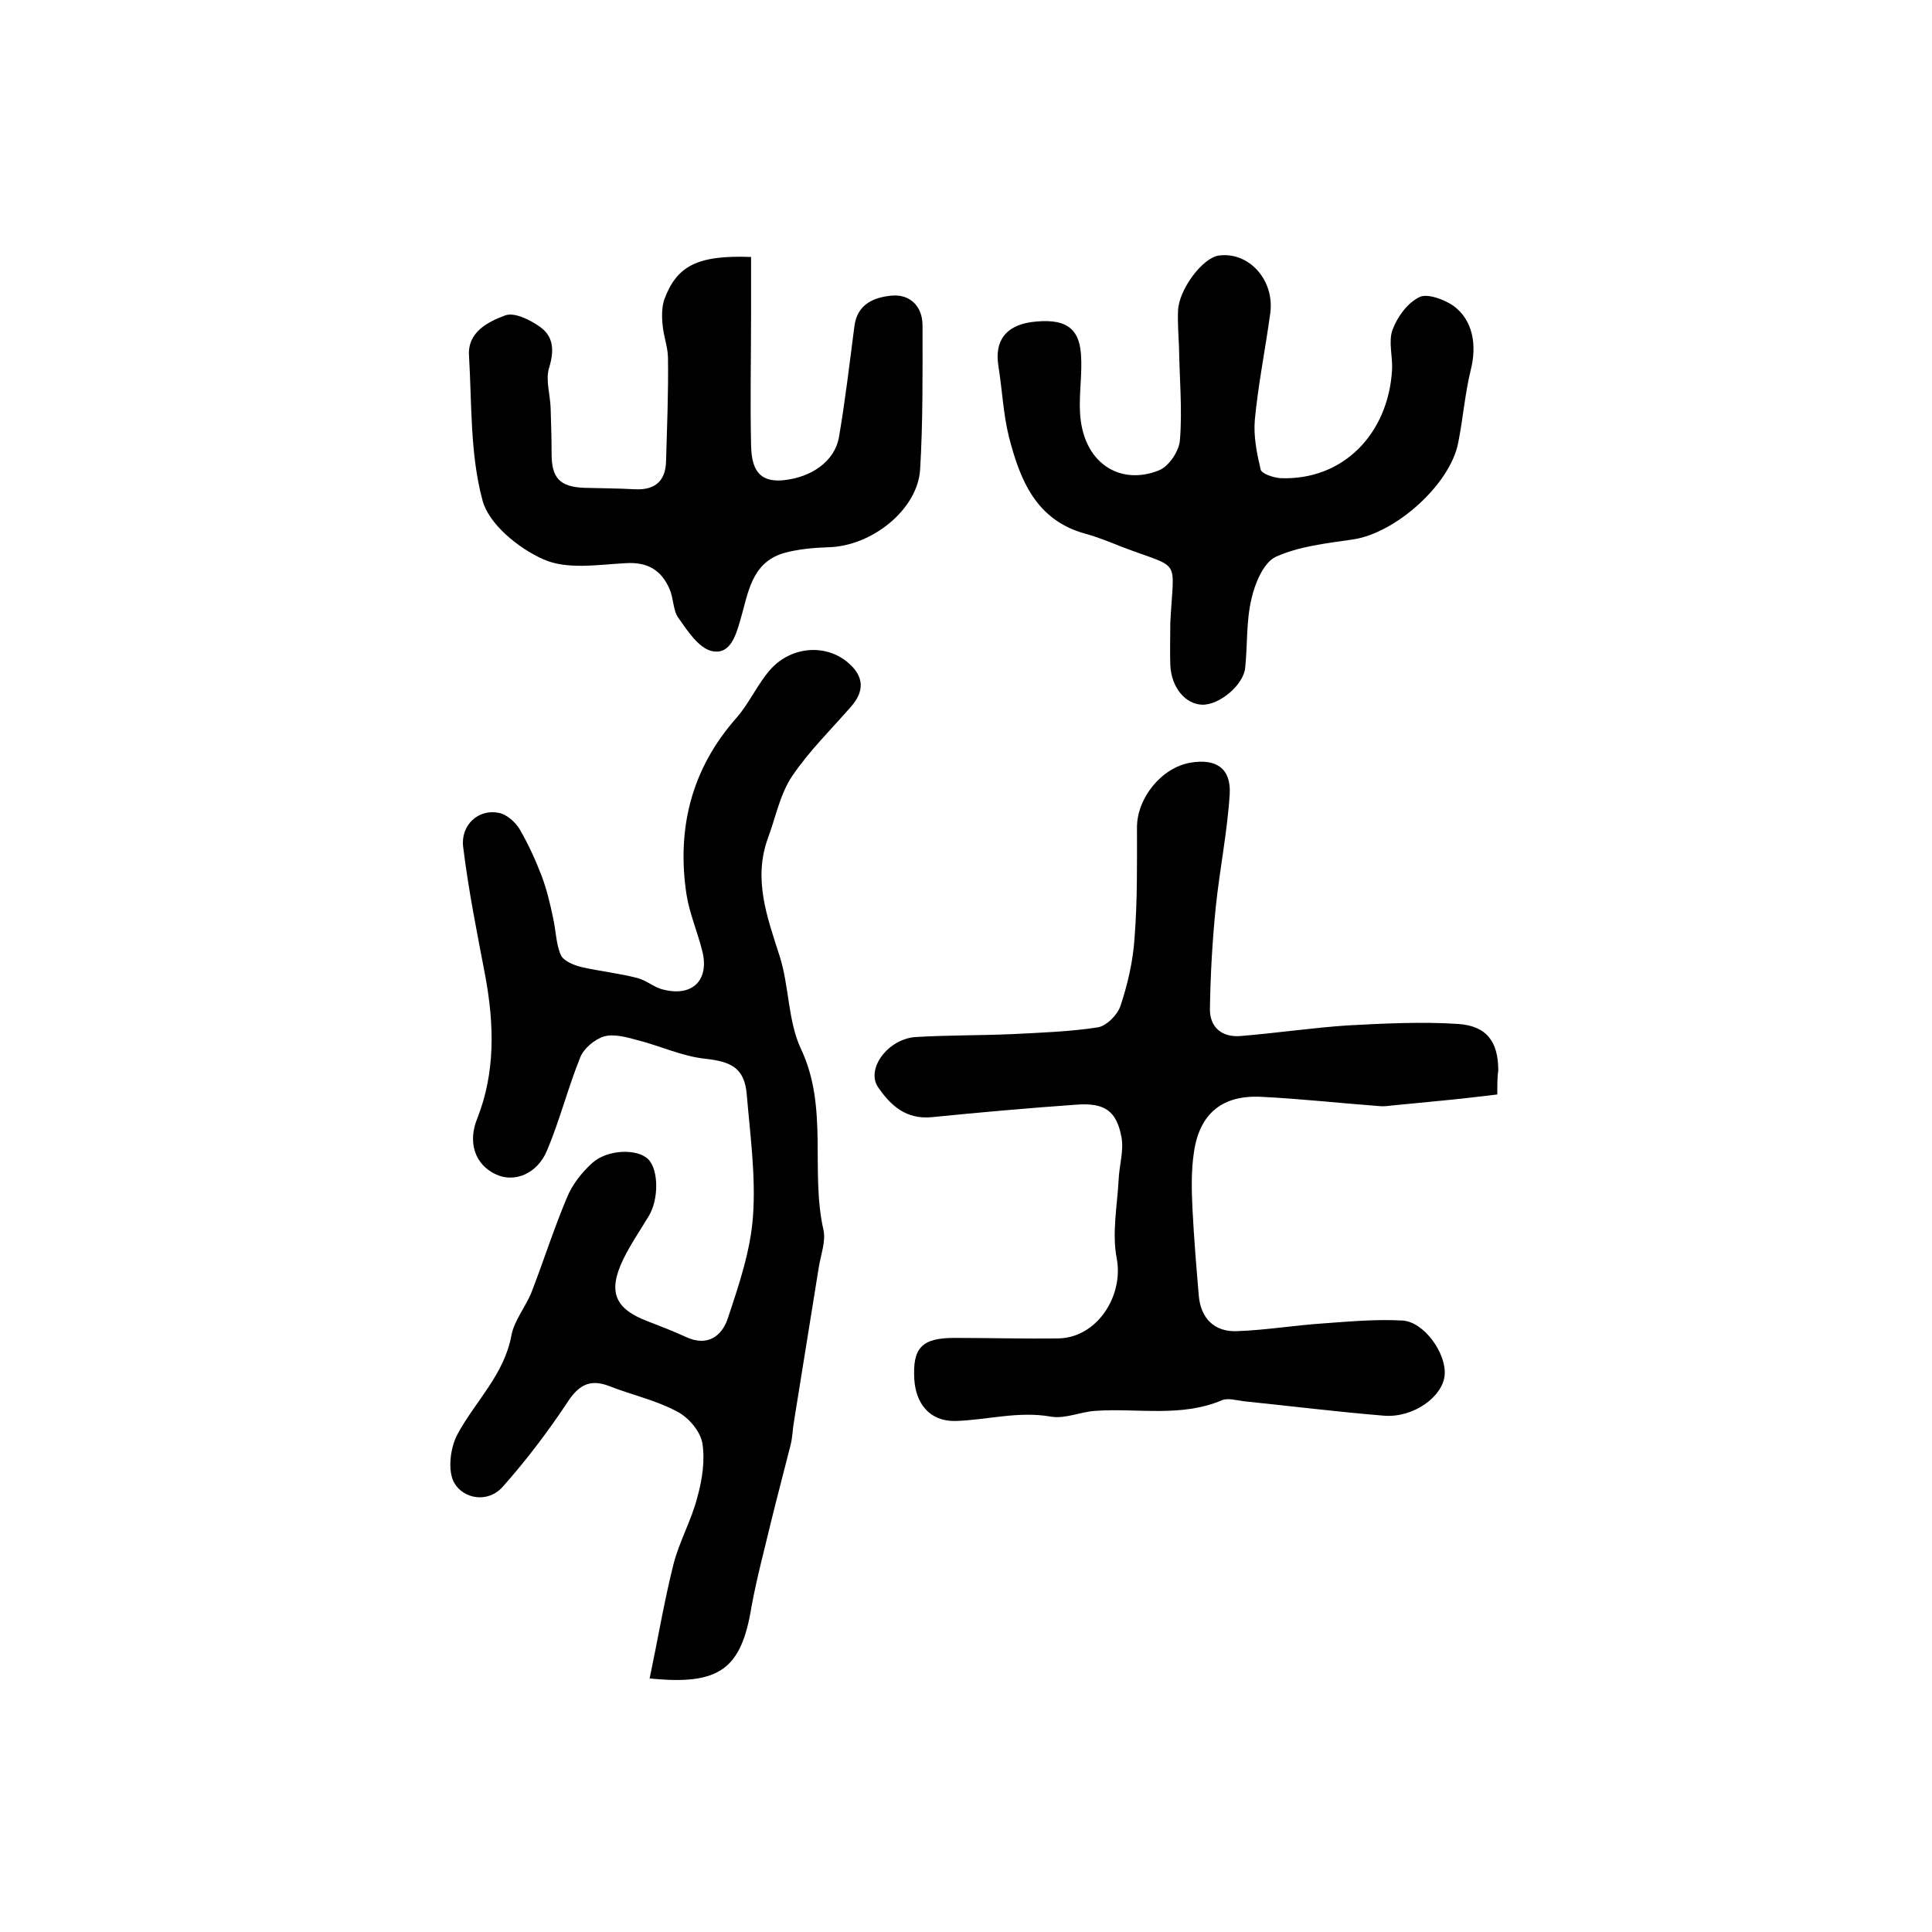
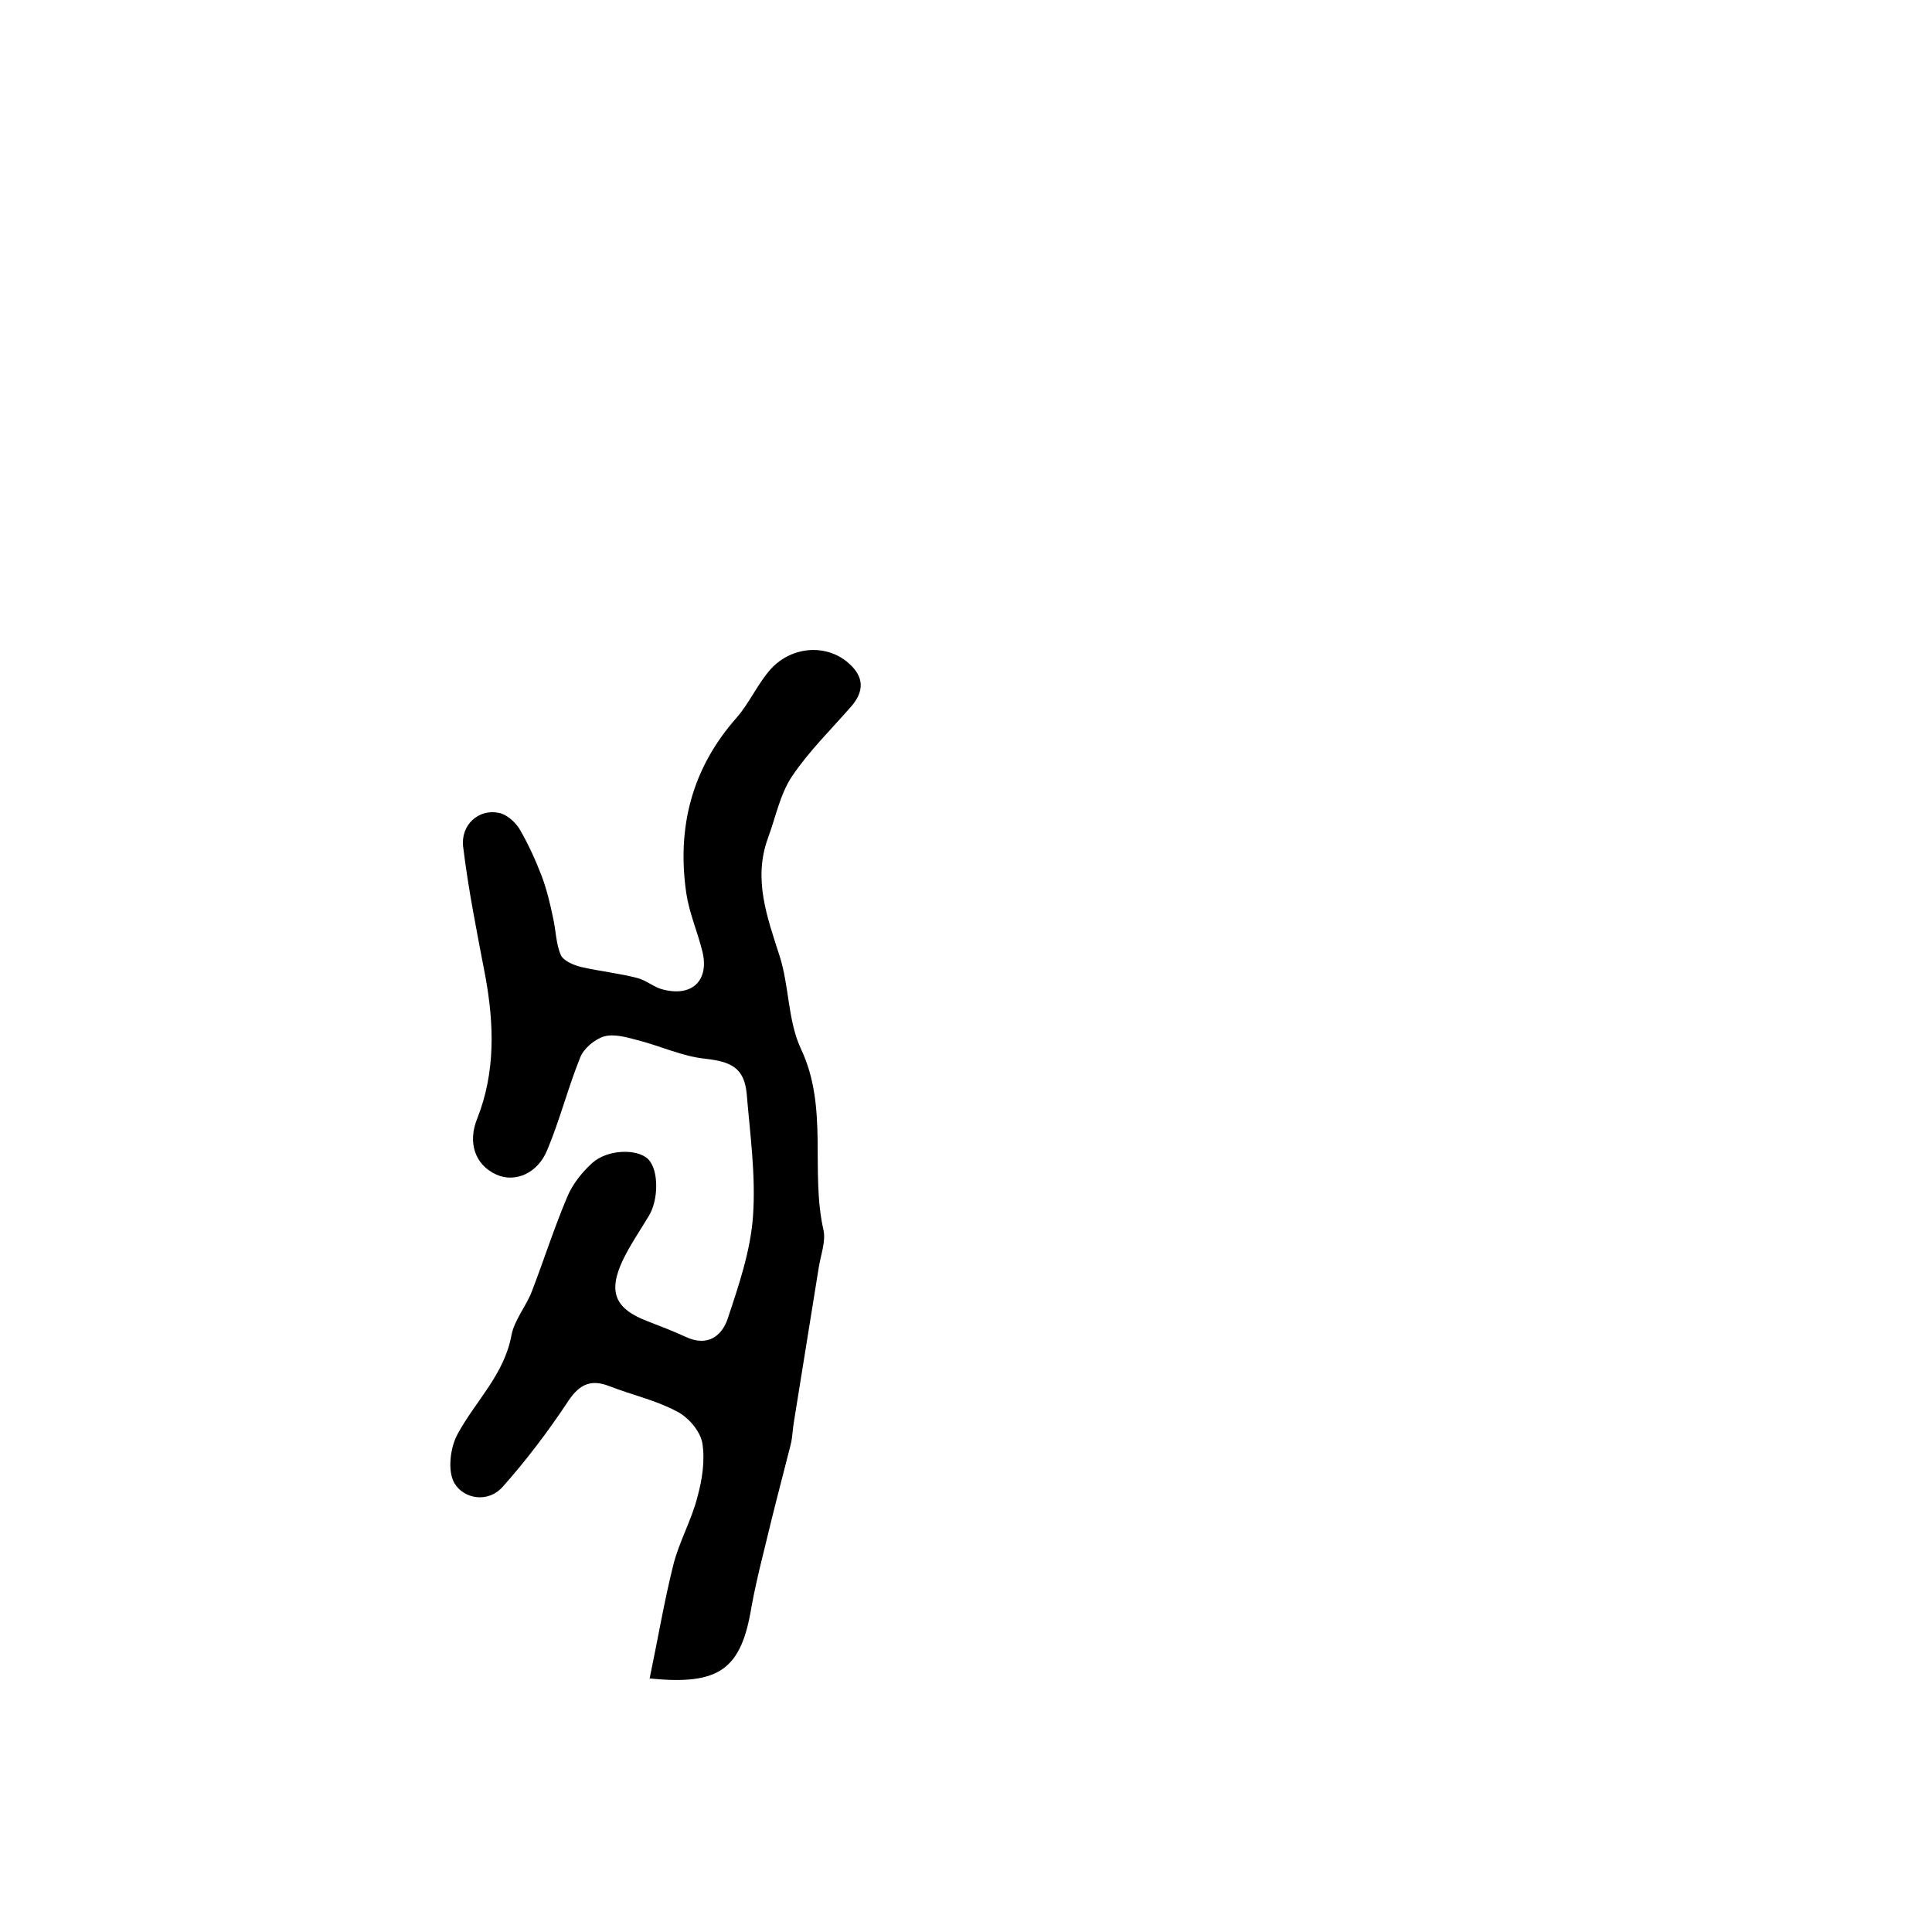
<svg xmlns="http://www.w3.org/2000/svg" version="1.1" id="图层_1" x="0px" y="0px" viewBox="0 0 400 400" style="enable-background:new 0 0 400 400;" xml:space="preserve">
  <style type="text/css">
	.st0{fill:#FFFFFF;}
</style>
  <g>
    <path d="M134.5,347.5c1.7-8.1,3-15.9,4.9-23.5c1.2-4.8,3.8-9.3,5-14.1c1-3.6,1.6-7.6,1-11.2c-0.5-2.5-2.9-5.3-5.3-6.5   c-4.3-2.3-9.3-3.4-13.9-5.2c-4.3-1.7-6.6,0-8.9,3.6c-4,6-8.4,11.8-13.2,17.2c-3.1,3.5-8.1,2.5-10-0.7c-1.5-2.5-0.9-7.5,0.7-10.3   c3.7-6.8,9.6-12.2,11.1-20.4c0.6-3.1,3-5.9,4.2-9c2.5-6.5,4.6-13.1,7.3-19.5c1.1-2.7,3.1-5.2,5.2-7.1c3.2-2.9,9.4-3,11.6-0.8   c2.2,2.2,2.2,8.4,0.1,11.8c-1.8,3-3.8,5.9-5.3,9c-3.2,6.7-1.7,10.2,5.2,12.8c2.6,1,5.2,2,7.8,3.2c4.5,2.1,7.5-0.2,8.7-3.9   c2.3-6.9,4.7-14,5.2-21.1c0.6-8.4-0.6-16.9-1.3-25.3c-0.5-5.4-3.2-6.7-8.6-7.3c-4.8-0.5-9.4-2.7-14.2-3.9c-2.2-0.6-4.8-1.3-6.8-0.7   c-1.9,0.6-4.2,2.5-4.9,4.4c-2.5,6.2-4.2,12.9-6.8,19.1c-2,4.9-6.7,6.8-10.5,5.1c-4.5-2-6-6.7-4-11.6c3.8-9.6,3.5-19.5,1.7-29.4   c-1.7-8.9-3.5-17.8-4.6-26.8c-0.6-4.6,3.2-8,7.4-7.1c1.6,0.3,3.4,1.9,4.3,3.4c1.8,3.1,3.3,6.4,4.6,9.8c1,2.7,1.7,5.6,2.3,8.5   c0.6,2.6,0.6,5.4,1.6,7.7c0.5,1.2,2.6,2.1,4.2,2.5c3.9,0.9,7.9,1.3,11.7,2.3c1.9,0.5,3.5,2,5.4,2.4c6,1.5,9.5-2,8-8   c-1-4-2.7-7.9-3.3-11.9c-2-13.6,1.1-25.9,10.4-36.4c2.7-3.1,4.4-7.1,7.1-10.1c4.4-4.8,11.6-5.2,16.1-1.2c3.2,2.8,3.3,5.8,0.5,9   c-4.1,4.7-8.7,9.2-12.2,14.4c-2.5,3.7-3.4,8.5-5,12.8c-3.1,8.5-0.2,16.3,2.4,24.4c2,6.2,1.7,13.4,4.4,19.2   c5.8,12.2,1.9,25.3,4.7,37.6c0.5,2.4-0.6,5.2-1,7.8c-1.7,10.6-3.4,21.2-5.1,31.7c-0.3,1.6-0.3,3.3-0.7,4.9   c-1.3,5.2-2.7,10.4-4,15.7c-1.4,5.9-3,11.8-4.1,17.8C153.5,345.5,149.1,349,134.5,347.5z" />
-     <path d="M310,226.6c-3.5,0.4-6.6,0.8-9.7,1.1c-4.1,0.4-8.2,0.8-12.3,1.2c-0.8,0.1-1.7,0.2-2.5,0.1c-8-0.6-16.1-1.5-24.1-1.9   c-8.2-0.5-13,3.3-14.2,11.4c-0.6,3.9-0.5,8-0.3,12c0.3,5.9,0.8,11.9,1.3,17.8c0.4,4.6,3.2,7.5,7.9,7.3c5.9-0.2,11.8-1.2,17.8-1.6   c5.5-0.4,11-0.9,16.4-0.6c4.5,0.2,9.2,6.8,8.8,11.3c-0.4,4.5-6.5,8.9-12.6,8.4c-9.7-0.8-19.4-2-29.1-3c-1.5-0.2-3.2-0.7-4.4-0.2   c-8.5,3.6-17.4,1.6-26.2,2.2c-3.1,0.2-6.3,1.7-9.2,1.2c-6.8-1.2-13.2,0.7-19.8,0.9c-5.4,0.1-8.2-3.7-8.5-8.6   c-0.4-6.6,1.6-8.6,8.3-8.6c7.2,0,14.3,0.2,21.5,0.1c8-0.1,13.6-8.8,12.1-16.6c-1-5.2,0.1-10.8,0.4-16.2c0.1-2.9,1.1-6,0.6-8.8   c-1-5.5-3.5-7.2-9.2-6.8c-10,0.7-20.1,1.6-30.1,2.6c-5.3,0.5-8.5-2.4-11.1-6.2c-2.6-3.8,2.1-10.1,7.9-10.4   c6.6-0.4,13.3-0.3,19.9-0.6c5.9-0.3,11.9-0.5,17.7-1.4c1.8-0.3,4.1-2.6,4.7-4.5c1.5-4.5,2.6-9.3,2.9-14.1   c0.6-7.6,0.5-15.2,0.5-22.8c0-6.1,5.1-12.4,11.1-13.4c5.3-0.9,8.4,1.2,8.1,6.5c-0.5,7.9-2.1,15.7-2.9,23.5c-0.7,7-1.1,14-1.2,21.1   c0,3.7,2.5,5.8,6.3,5.5c7.4-0.6,14.8-1.7,22.2-2.2c7.6-0.4,15.3-0.8,22.9-0.3c6,0.4,8.3,3.8,8.3,9.6C310,223,310,224.3,310,226.6z" />
-     <path d="M242.3,128.9c0.7-13.8,2.5-10.9-10.1-15.7c-2.5-1-4.9-2-7.5-2.7c-10.2-2.8-13.5-11.1-15.8-20c-1.2-4.8-1.4-9.8-2.2-14.8   c-0.8-5.1,1.5-8.2,6.7-9c6.8-0.9,10,0.9,10.4,6.6c0.3,4-0.4,8-0.2,12c0.5,10.6,8.3,15.3,16.3,12.1c2.1-0.8,4.3-4.1,4.4-6.4   c0.5-6.3-0.1-12.7-0.2-19.1c-0.1-2.5-0.3-5-0.2-7.5c0.1-4.4,5.1-11.1,8.5-11.5c6.2-0.8,11.5,5.1,10.6,11.9   c-1,7.4-2.5,14.7-3.2,22.1c-0.3,3.4,0.4,6.9,1.2,10.3c0.2,0.9,2.7,1.7,4.1,1.8c13.1,0.5,22.3-9.3,23.1-22.3   c0.2-2.8-0.8-5.9,0.1-8.4c1-2.7,3.1-5.6,5.6-6.8c1.6-0.8,5.1,0.5,7,1.8c4.1,3,4.9,8.2,3.6,13.3c-1.2,4.9-1.6,10.1-2.6,15.1   c-1.7,8.7-13.1,18.8-21.9,20c-5.4,0.8-11.1,1.4-15.9,3.6c-2.5,1.2-4.3,5.5-5,8.7c-1.1,4.6-0.8,9.5-1.3,14.3   c-0.4,3.6-5.4,7.7-8.9,7.6c-3.5-0.1-6.4-3.6-6.6-8.2C242.2,134.9,242.3,131.9,242.3,128.9z" />
-     <path d="M155.5,53.2c0,4,0,7.9,0,11.8c0,9-0.2,18.1,0,27.1c0.1,4,0.9,8,6.9,7.3c5.5-0.6,10.4-3.8,11.3-8.9c1.3-7.6,2.2-15.3,3.2-23   c0.6-4.7,4.3-6,7.8-6.3c3.7-0.3,6.3,2.2,6.3,6.2c0,9.9,0.1,19.9-0.5,29.8c-0.5,8.3-10,15.9-19,16.1c-3.1,0.1-6.3,0.4-9.2,1.2   c-6.8,2-7.4,8.4-9,13.8c-1,3.5-2.2,7.3-5.9,6.5c-2.7-0.6-5-4.1-6.9-6.8c-1.2-1.6-1-4.1-1.9-6.1c-1.7-3.9-4.6-5.6-9.1-5.3   c-5.7,0.3-12.1,1.4-17-0.8c-5.2-2.3-11.3-7.3-12.6-12.2c-2.6-9.6-2.2-20-2.8-30c-0.3-4.9,4-7,7.5-8.3c1.9-0.7,5.1,0.9,7.1,2.3   c2.9,2,3.1,4.9,2,8.5c-0.8,2.5,0.2,5.5,0.3,8.3c0.1,3.2,0.2,6.3,0.2,9.5c0,5.1,1.7,6.9,6.8,7.1c3.5,0.1,7,0.1,10.5,0.3   c4.2,0.2,6.3-1.8,6.4-5.8c0.2-7.1,0.5-14.2,0.4-21.3c0-2.3-0.9-4.5-1.1-6.8c-0.2-1.7-0.2-3.7,0.3-5.3   C140.1,55,144.4,52.8,155.5,53.2z" />
  </g>
</svg>